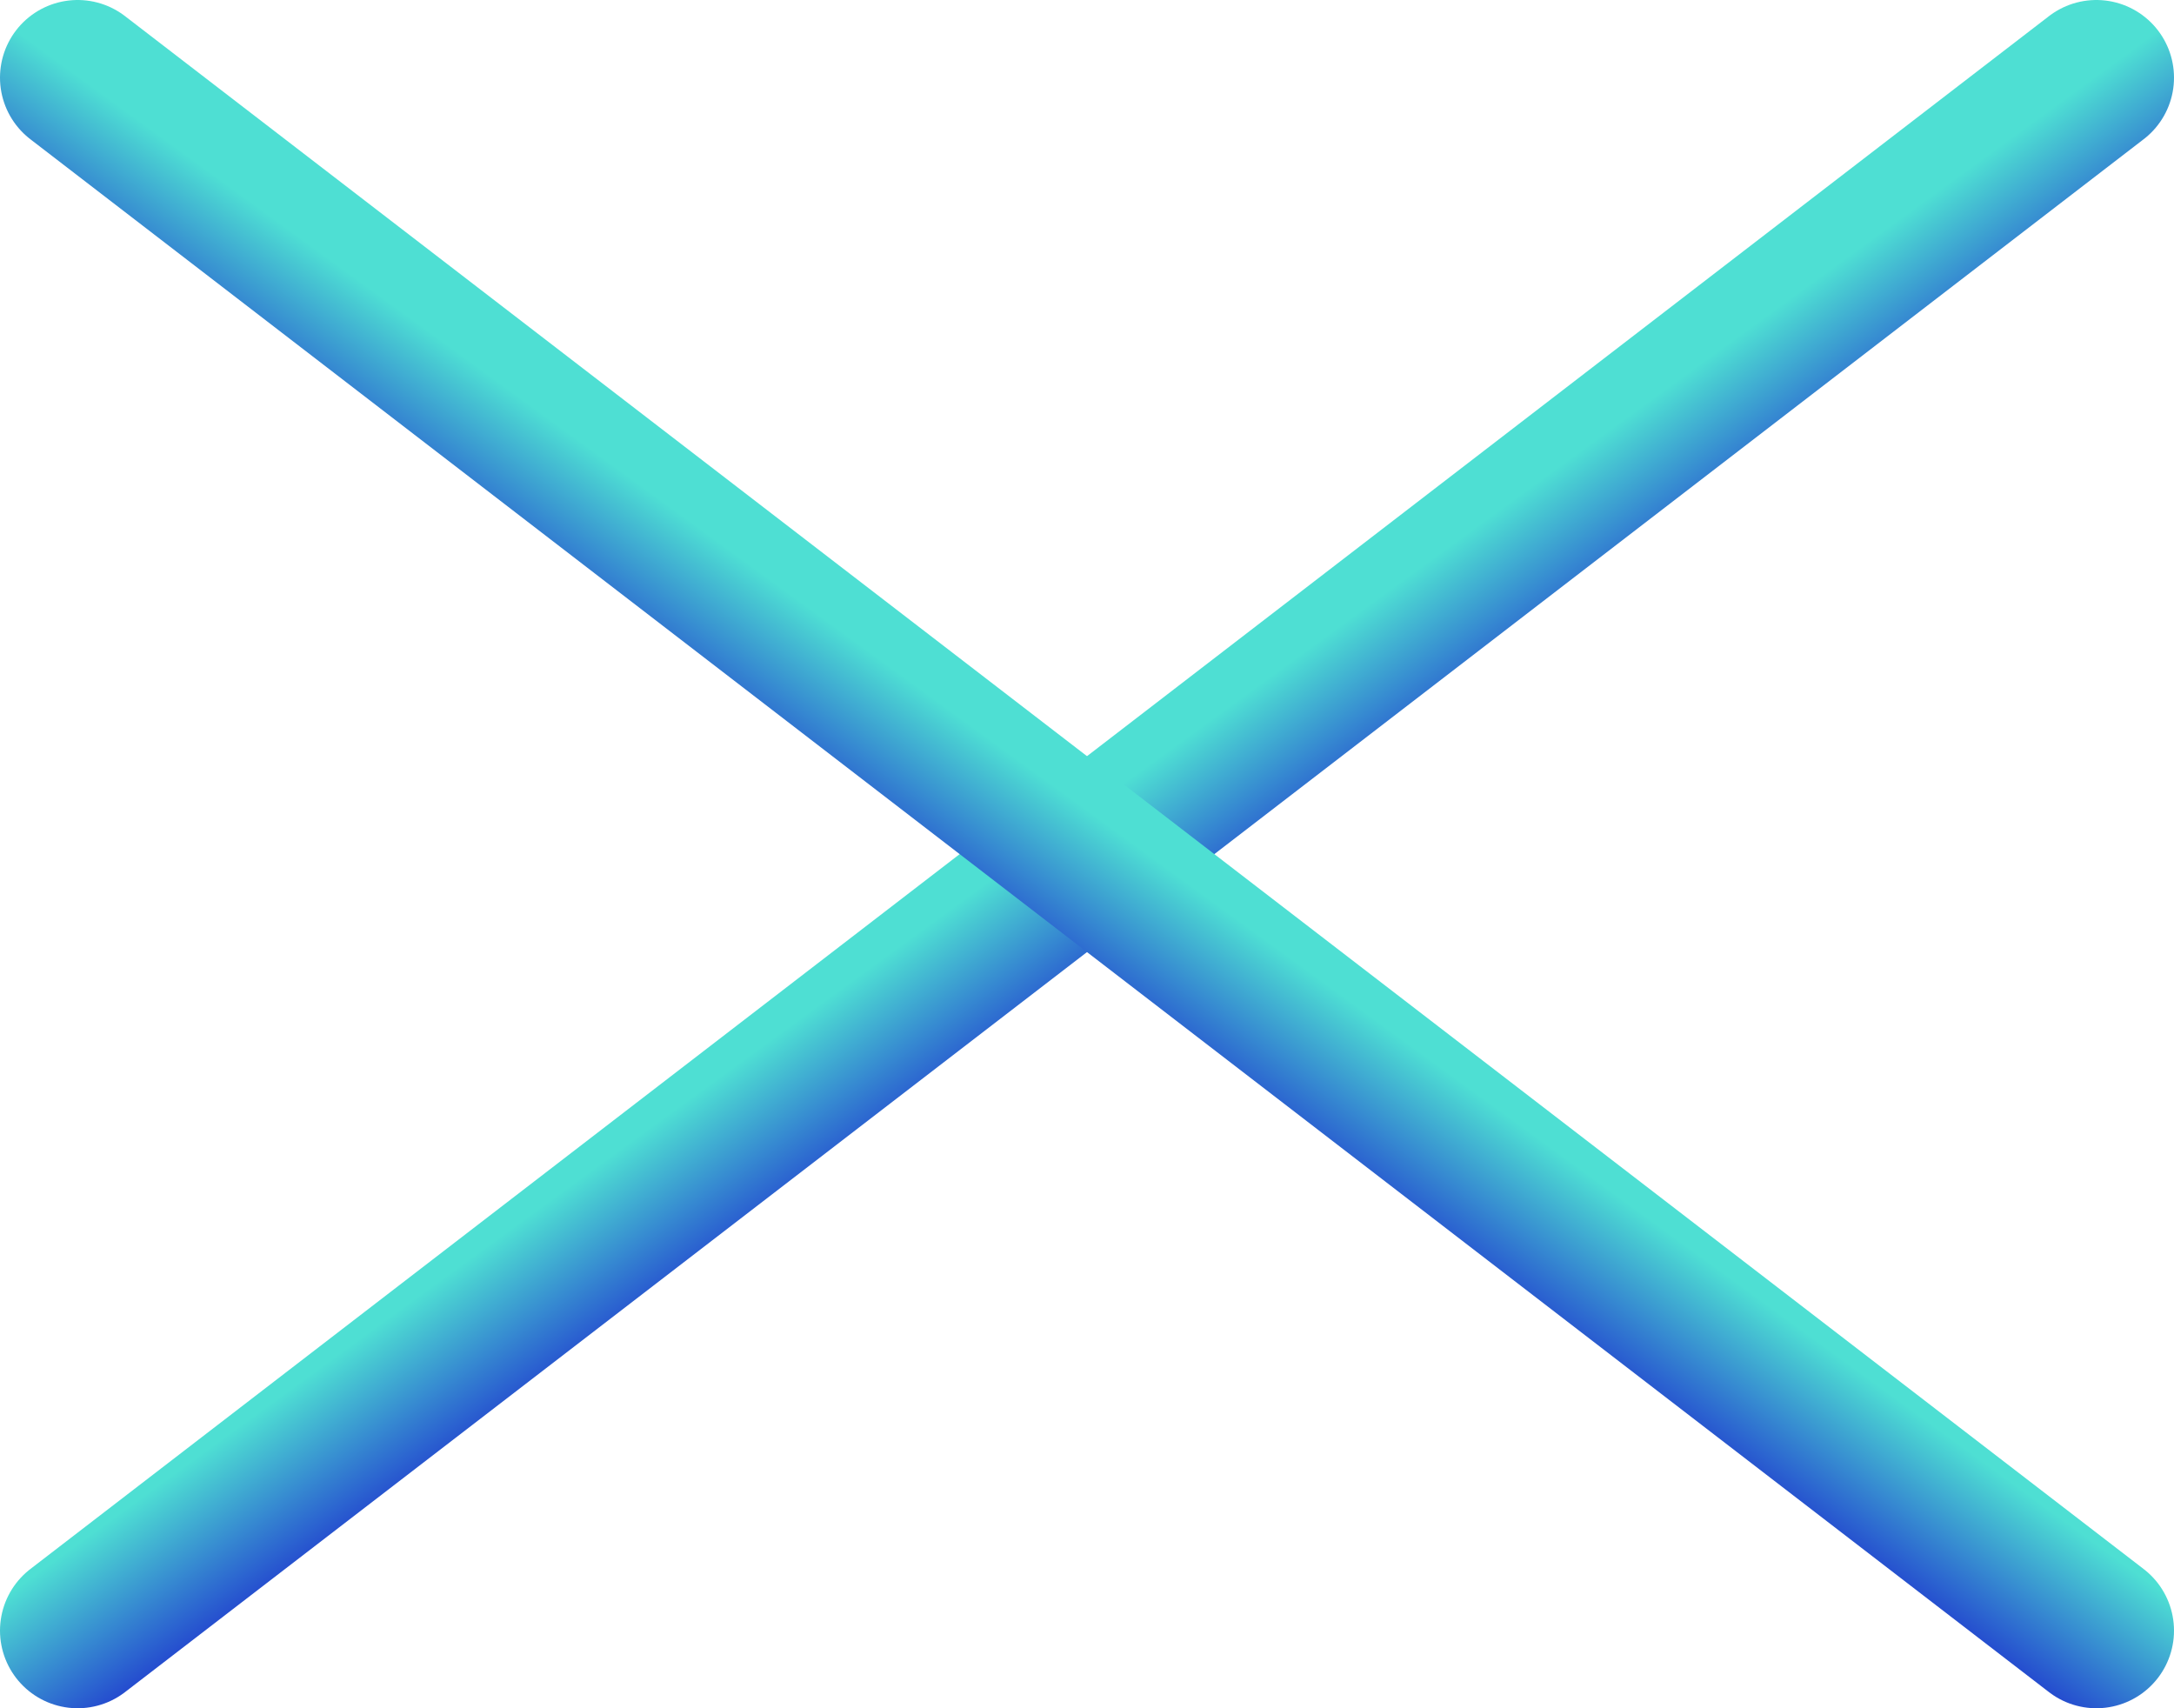
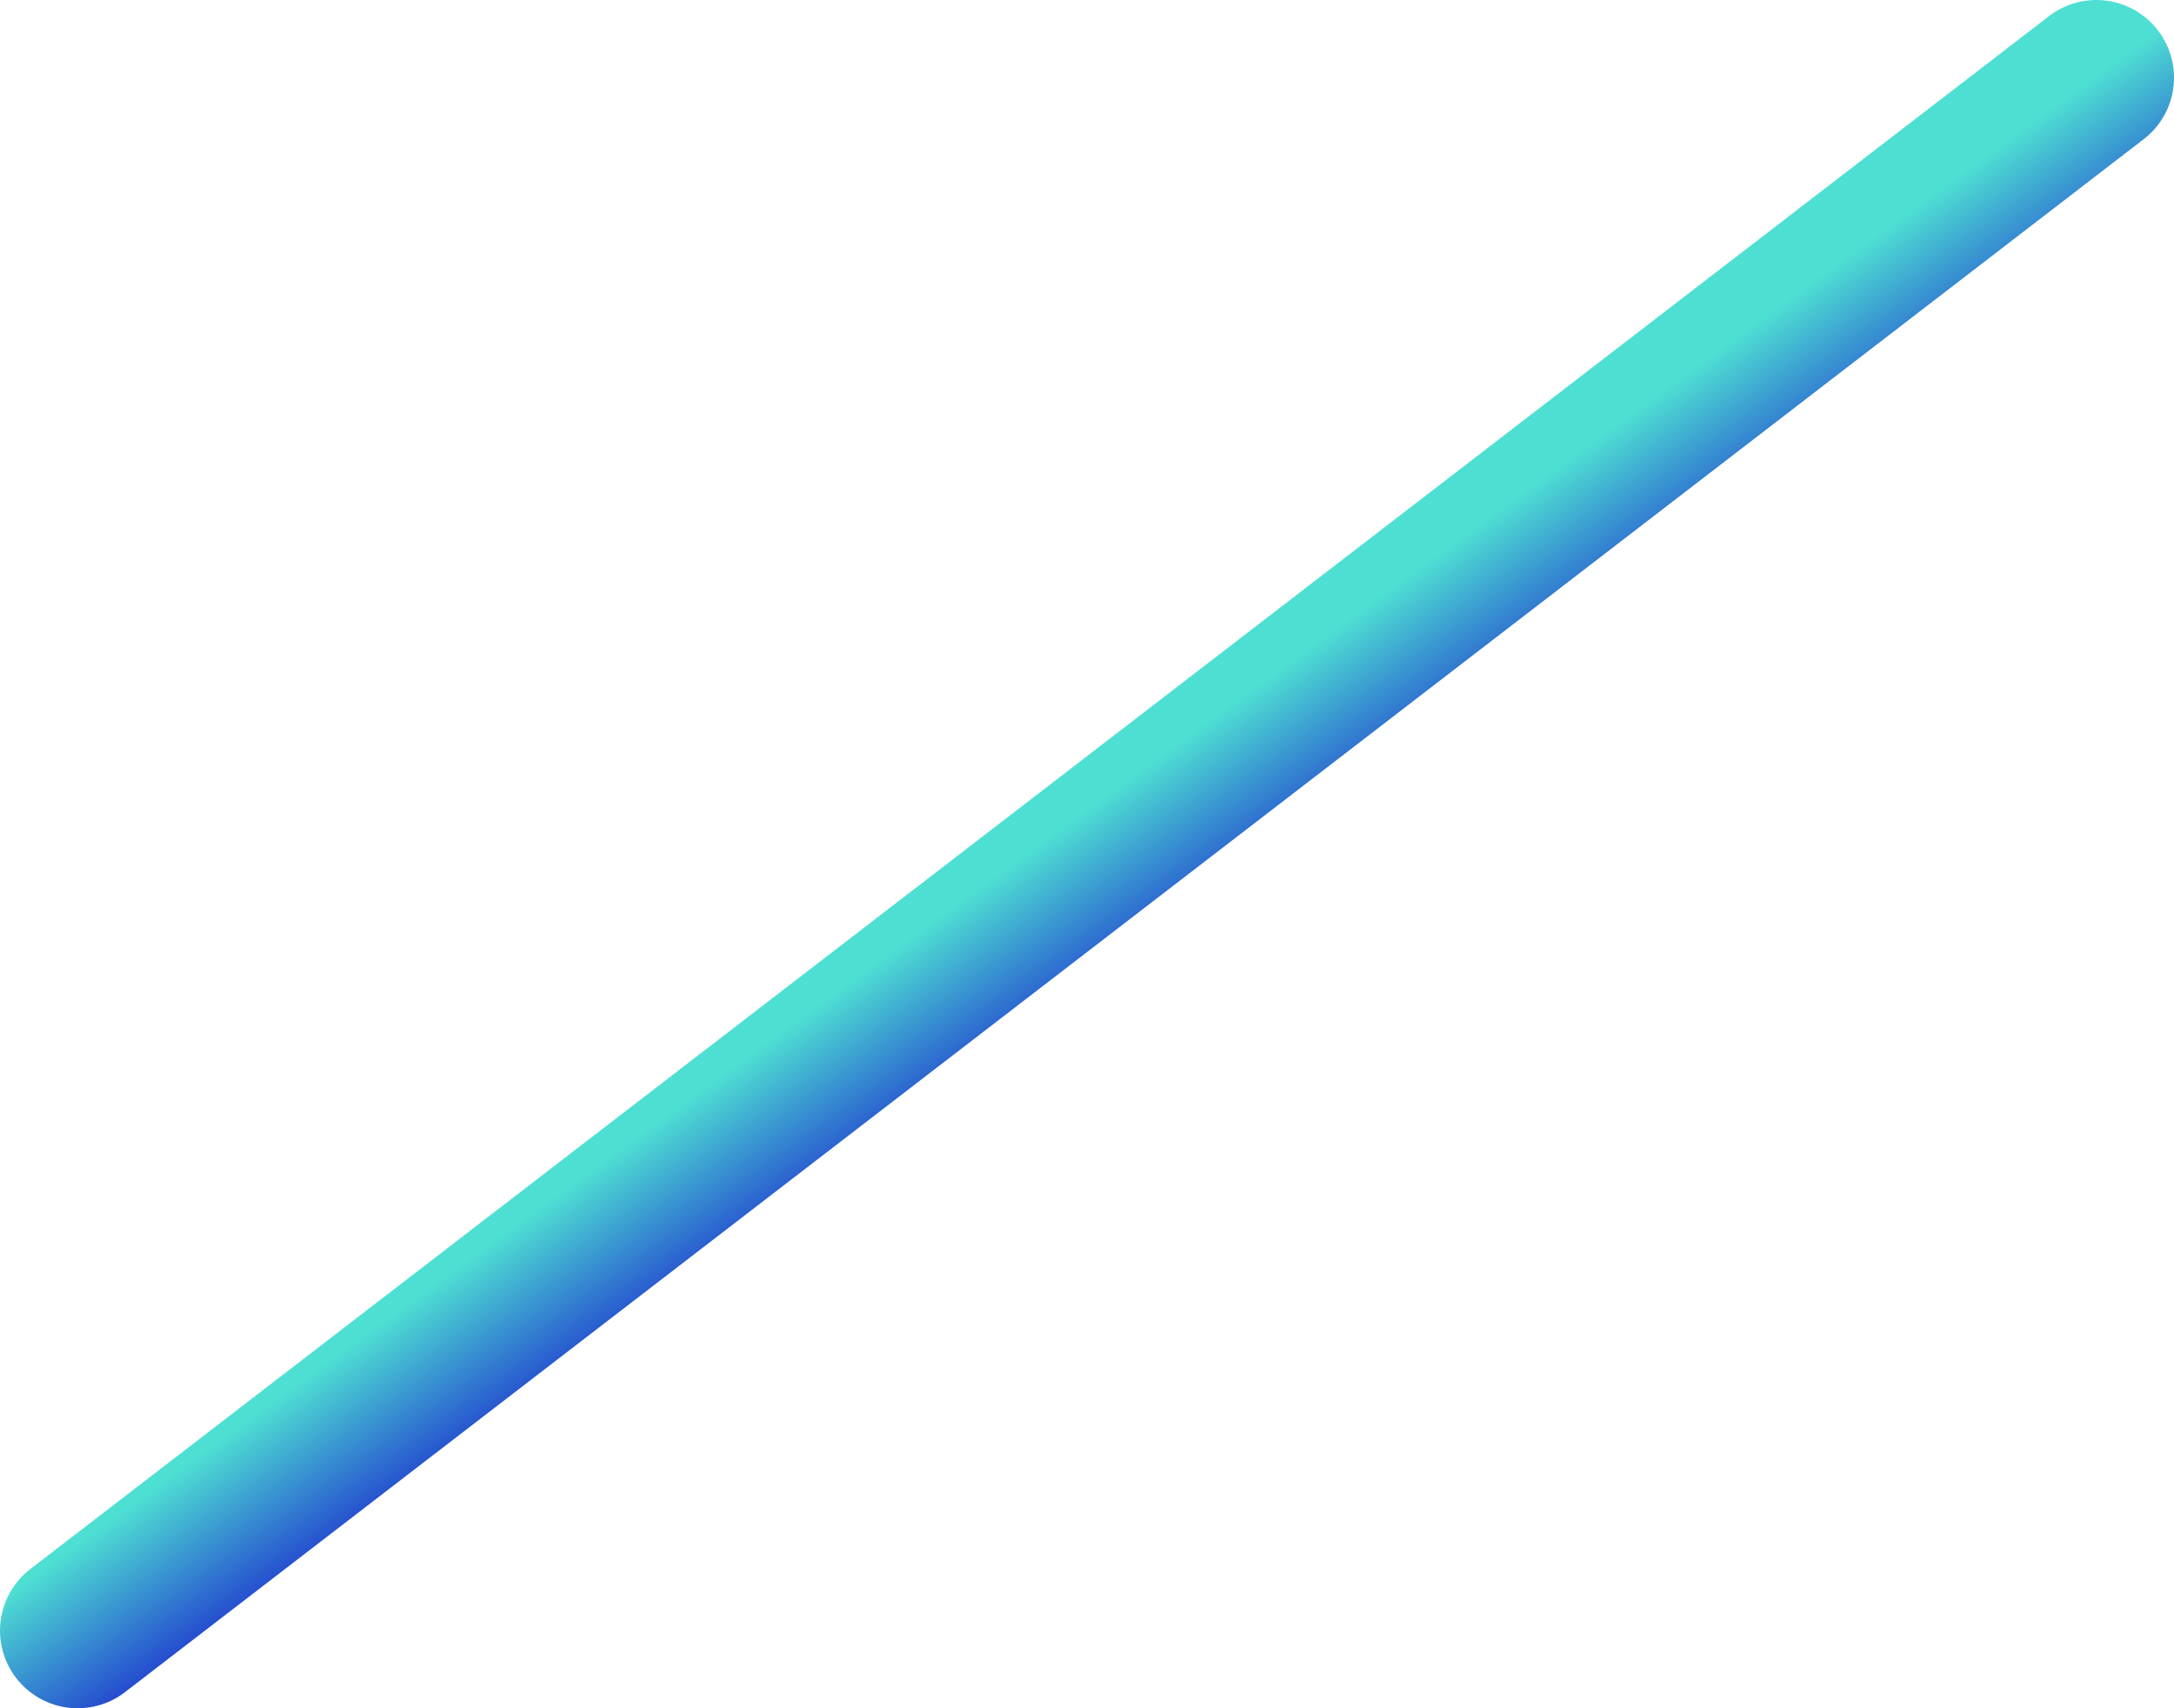
<svg xmlns="http://www.w3.org/2000/svg" width="28" height="22" viewBox="0 0 28 22" fill="none">
  <path d="M1 21L27 1" stroke="url(#paint0_linear_4041_7532)" stroke-width="2" stroke-linecap="round" />
-   <path d="M27 21L1 1" stroke="url(#paint1_linear_4041_7532)" stroke-width="2" stroke-linecap="round" />
  <defs>
    <linearGradient id="paint0_linear_4041_7532" x1="2.076" y1="21.434" x2="0.964" y2="19.905" gradientUnits="userSpaceOnUse">
      <stop stop-color="#254DCF" />
      <stop offset="1" stop-color="#4EDFD3" />
    </linearGradient>
    <linearGradient id="paint1_linear_4041_7532" x1="25.924" y1="21.434" x2="27.036" y2="19.905" gradientUnits="userSpaceOnUse">
      <stop stop-color="#254DCF" />
      <stop offset="1" stop-color="#4EDFD3" />
    </linearGradient>
  </defs>
</svg>